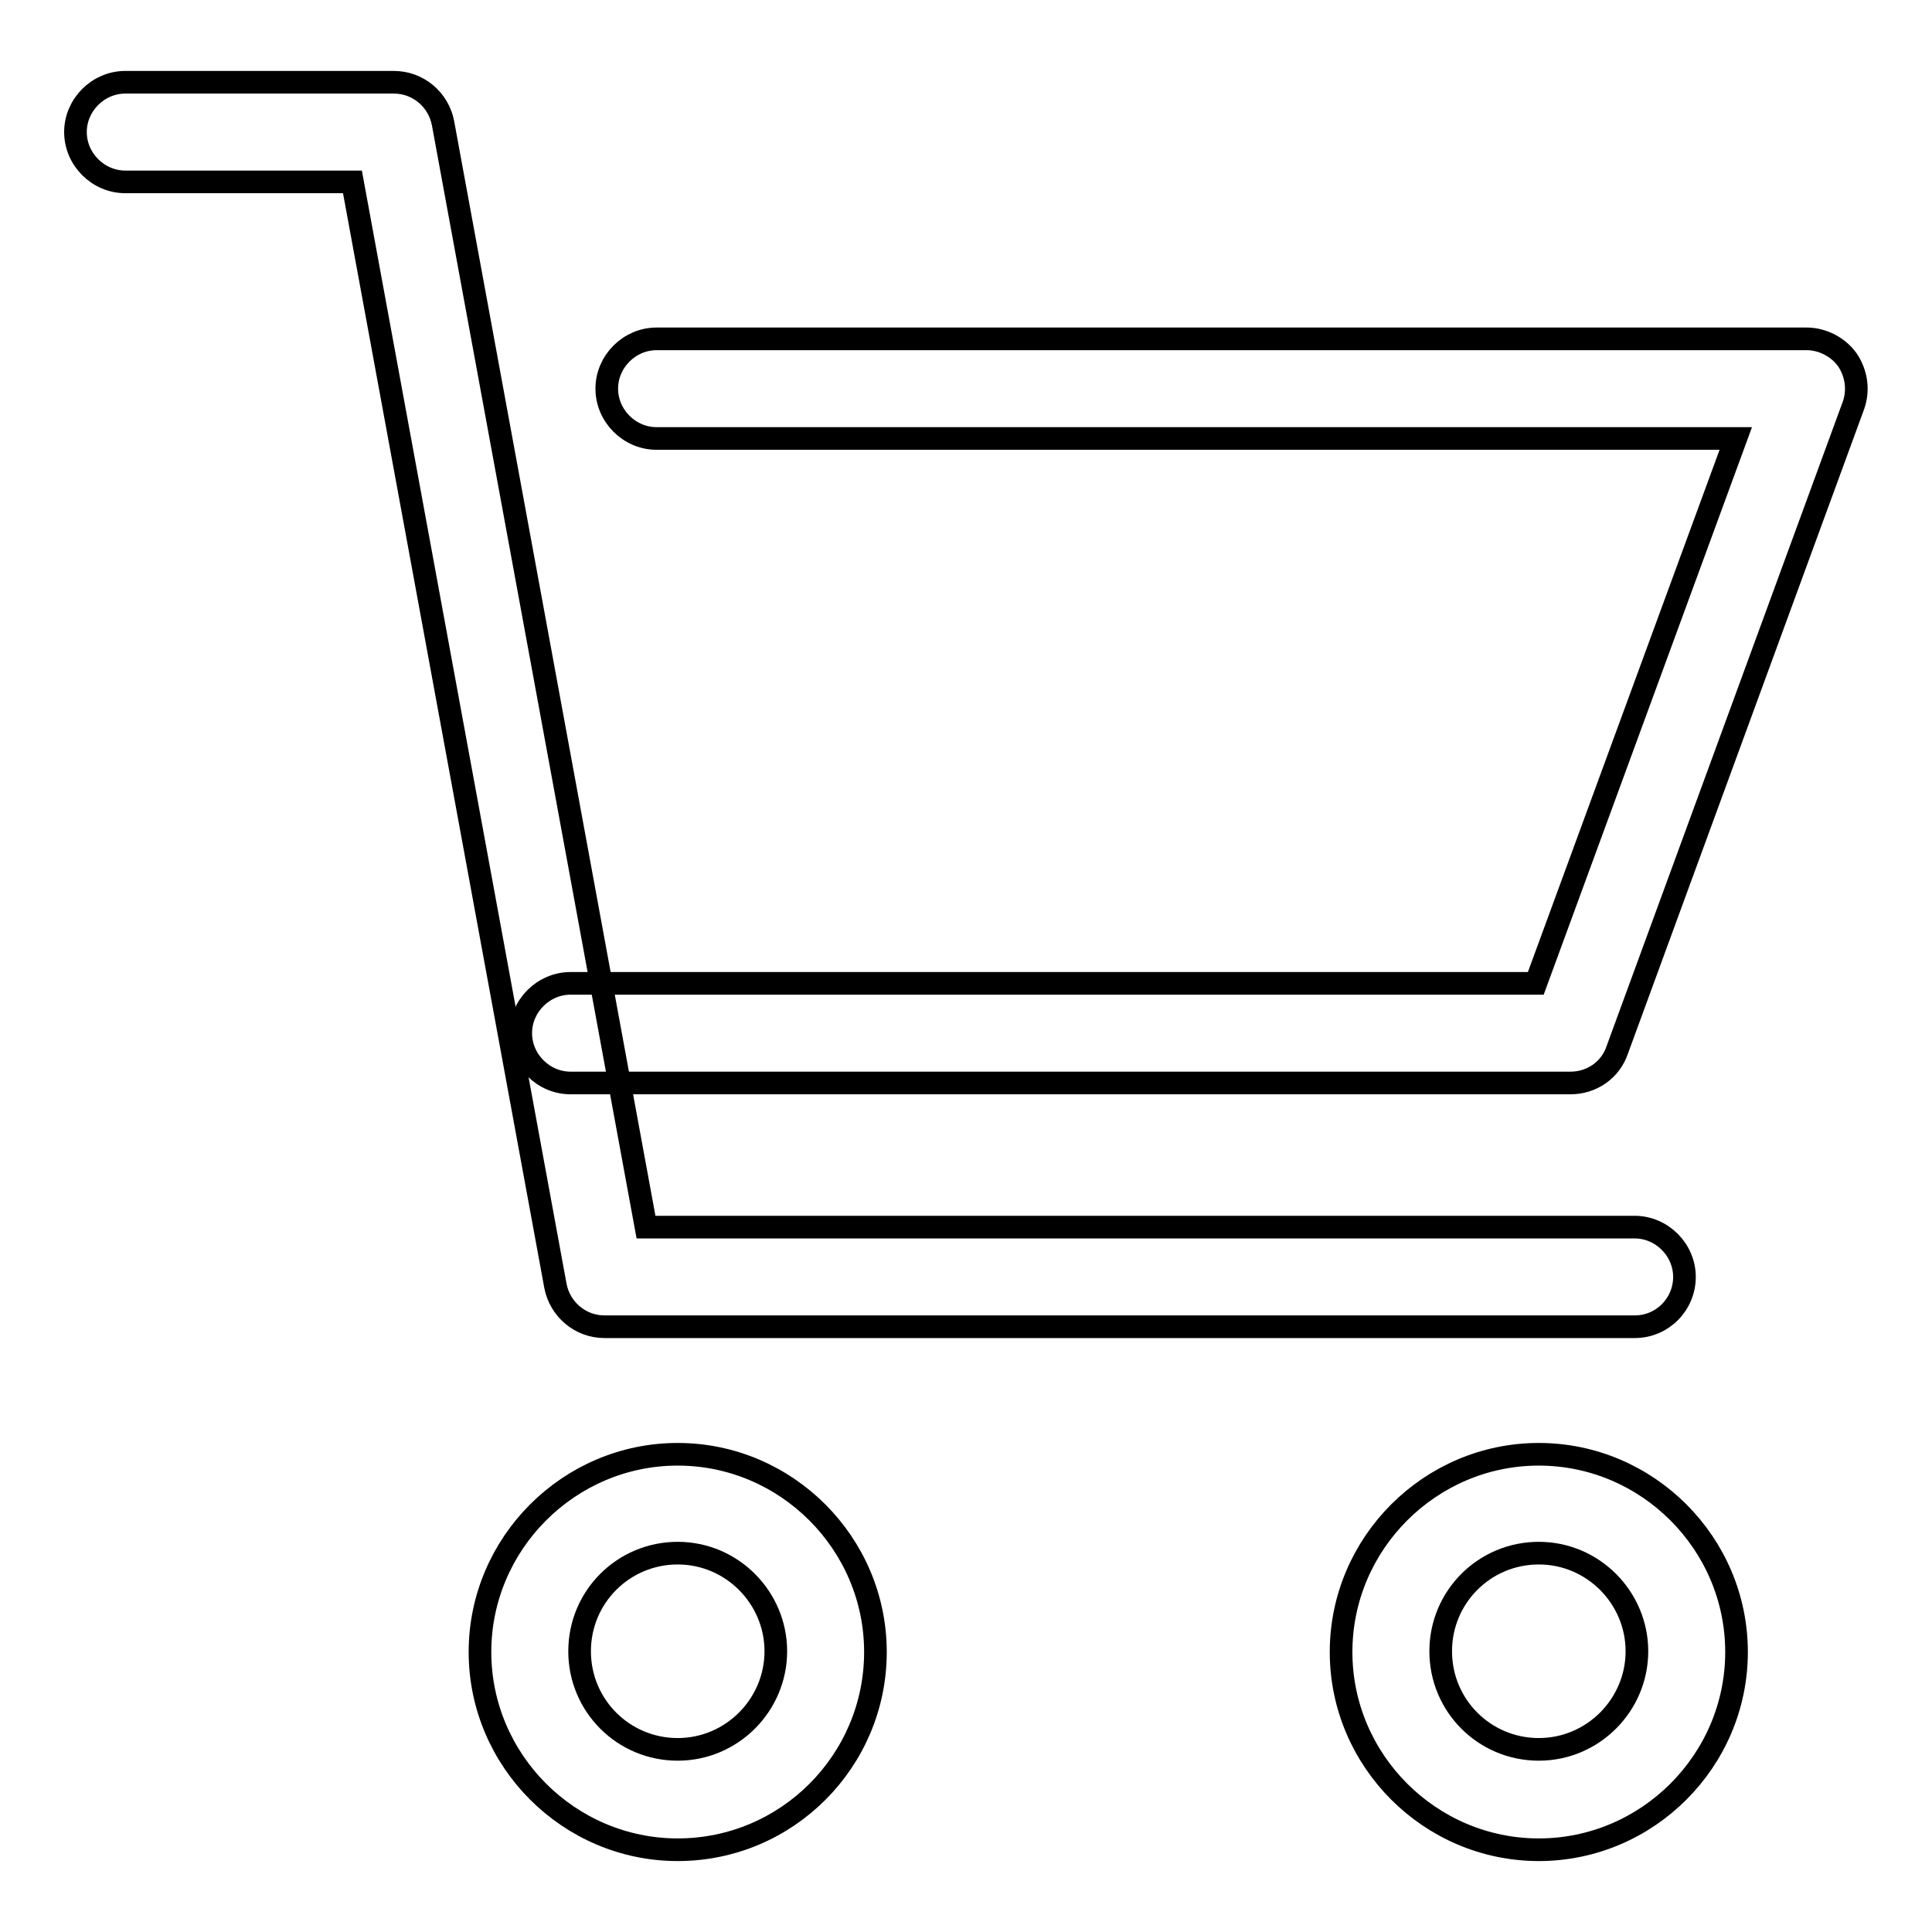
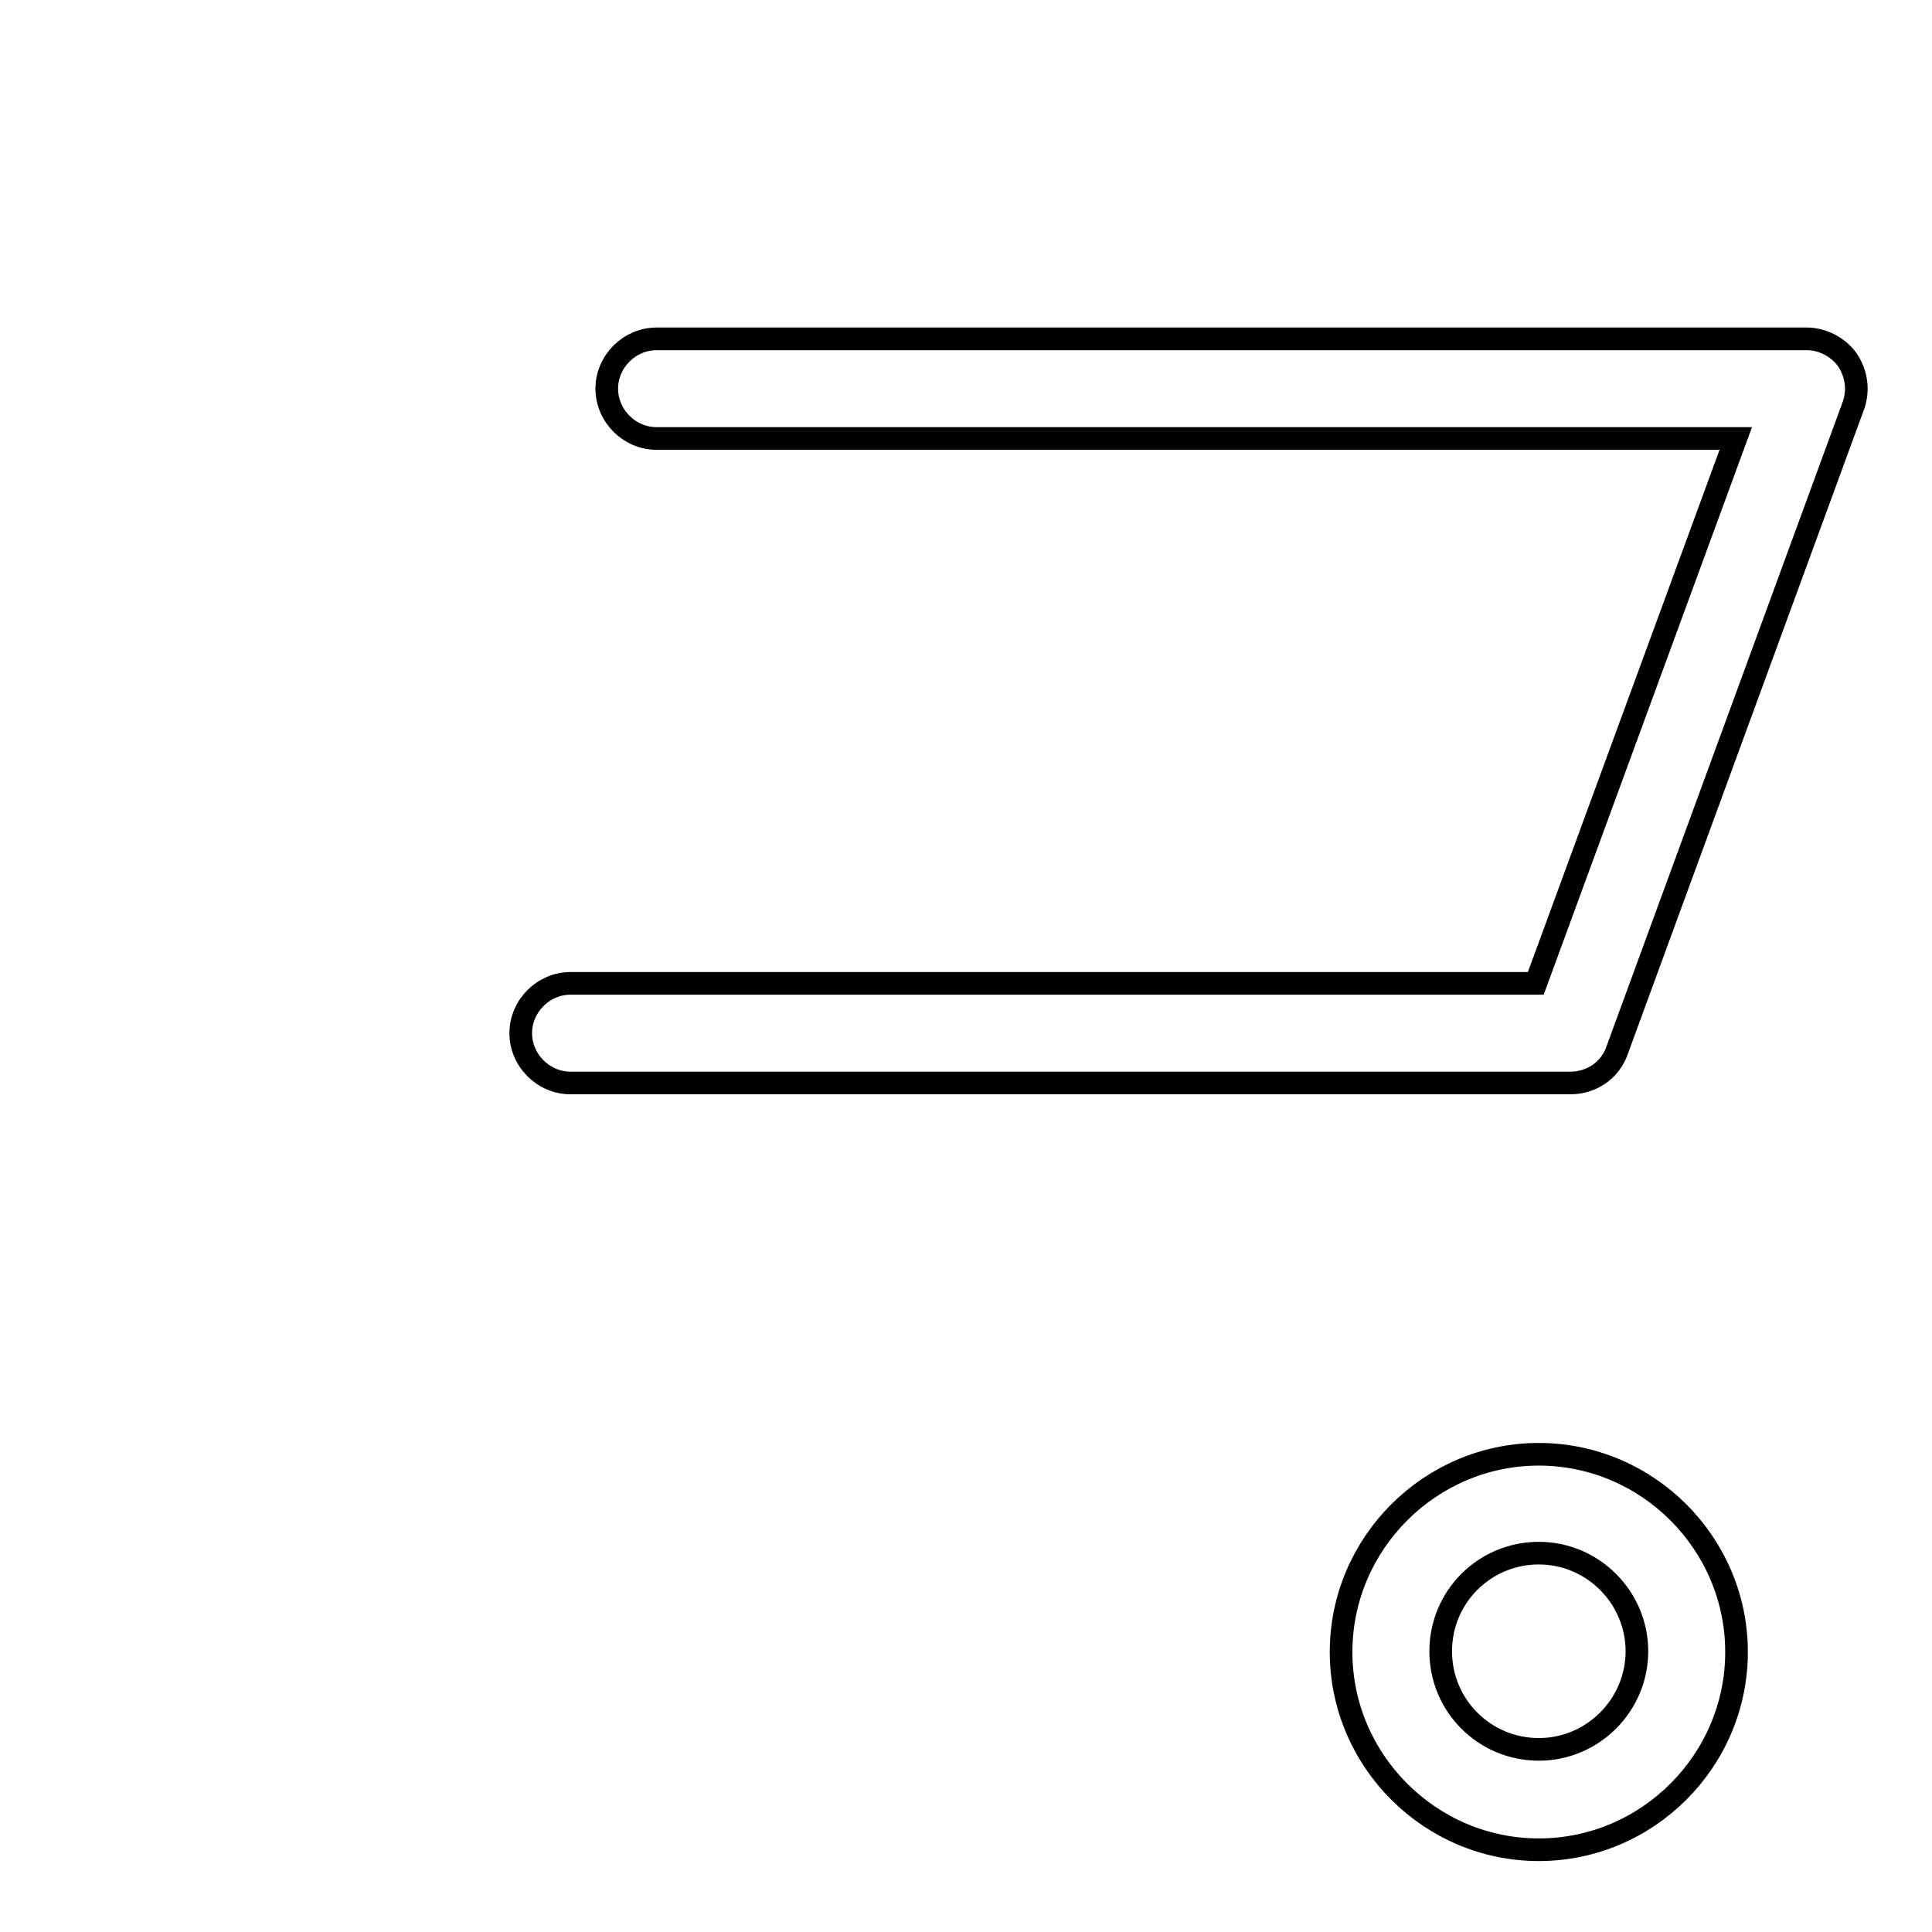
<svg xmlns="http://www.w3.org/2000/svg" version="1.1" x="0px" y="0px" viewBox="0 0 256 256" enable-background="new 0 0 256 256" xml:space="preserve">
  <g>
    <g>
-       <path stroke-width="3" fill-opacity="0" stroke="#000000" d="M216.6,175.8H80.1c-3.2,0-5.9-2.3-6.5-5.4L46.7,24.1H16.6c-3.6,0-6.6-3-6.6-6.6c0-3.6,3-6.6,6.6-6.6h35.6c3.2,0,5.9,2.3,6.5,5.4l26.9,146.3h131c3.6,0,6.6,3,6.6,6.6S220.3,175.8,216.6,175.8L216.6,175.8z" />
      <path stroke-width="3" fill-opacity="0" stroke="#000000" d="M208.1,143.5H75.6c-3.6,0-6.6-3-6.6-6.6c0-3.6,3-6.6,6.6-6.6h127.9L230,58.1H87c-3.6,0-6.6-3-6.6-6.6c0-3.6,3-6.6,6.6-6.6h152.4c2.1,0,4.2,1.1,5.4,2.8c1.2,1.8,1.5,4,0.8,6l-31.3,85.4C213.4,141.8,210.9,143.5,208.1,143.5L208.1,143.5z" />
-       <path stroke-width="3" fill-opacity="0" stroke="#000000" d="M89.8,245.1c-14.4,0-26.2-11.8-26.2-26.2c0-14.4,11.8-26.2,26.2-26.2s26.2,11.8,26.2,26.2C116,233.3,104.3,245.1,89.8,245.1z M89.8,205.8c-7.2,0-13,5.8-13,13c0,7.2,5.8,13,13,13c7.2,0,13-5.9,13-13C102.8,211.7,97,205.8,89.8,205.8z" />
      <path stroke-width="3" fill-opacity="0" stroke="#000000" d="M203.9,245.1c-14.4,0-26.2-11.8-26.2-26.2c0-14.4,11.8-26.2,26.2-26.2c14.4,0,26.2,11.8,26.2,26.2C230.1,233.3,218.3,245.1,203.9,245.1z M203.9,205.8c-7.2,0-13,5.8-13,13c0,7.2,5.8,13,13,13c7.2,0,13-5.9,13-13C216.9,211.7,211.1,205.8,203.9,205.8z" />
    </g>
  </g>
</svg>